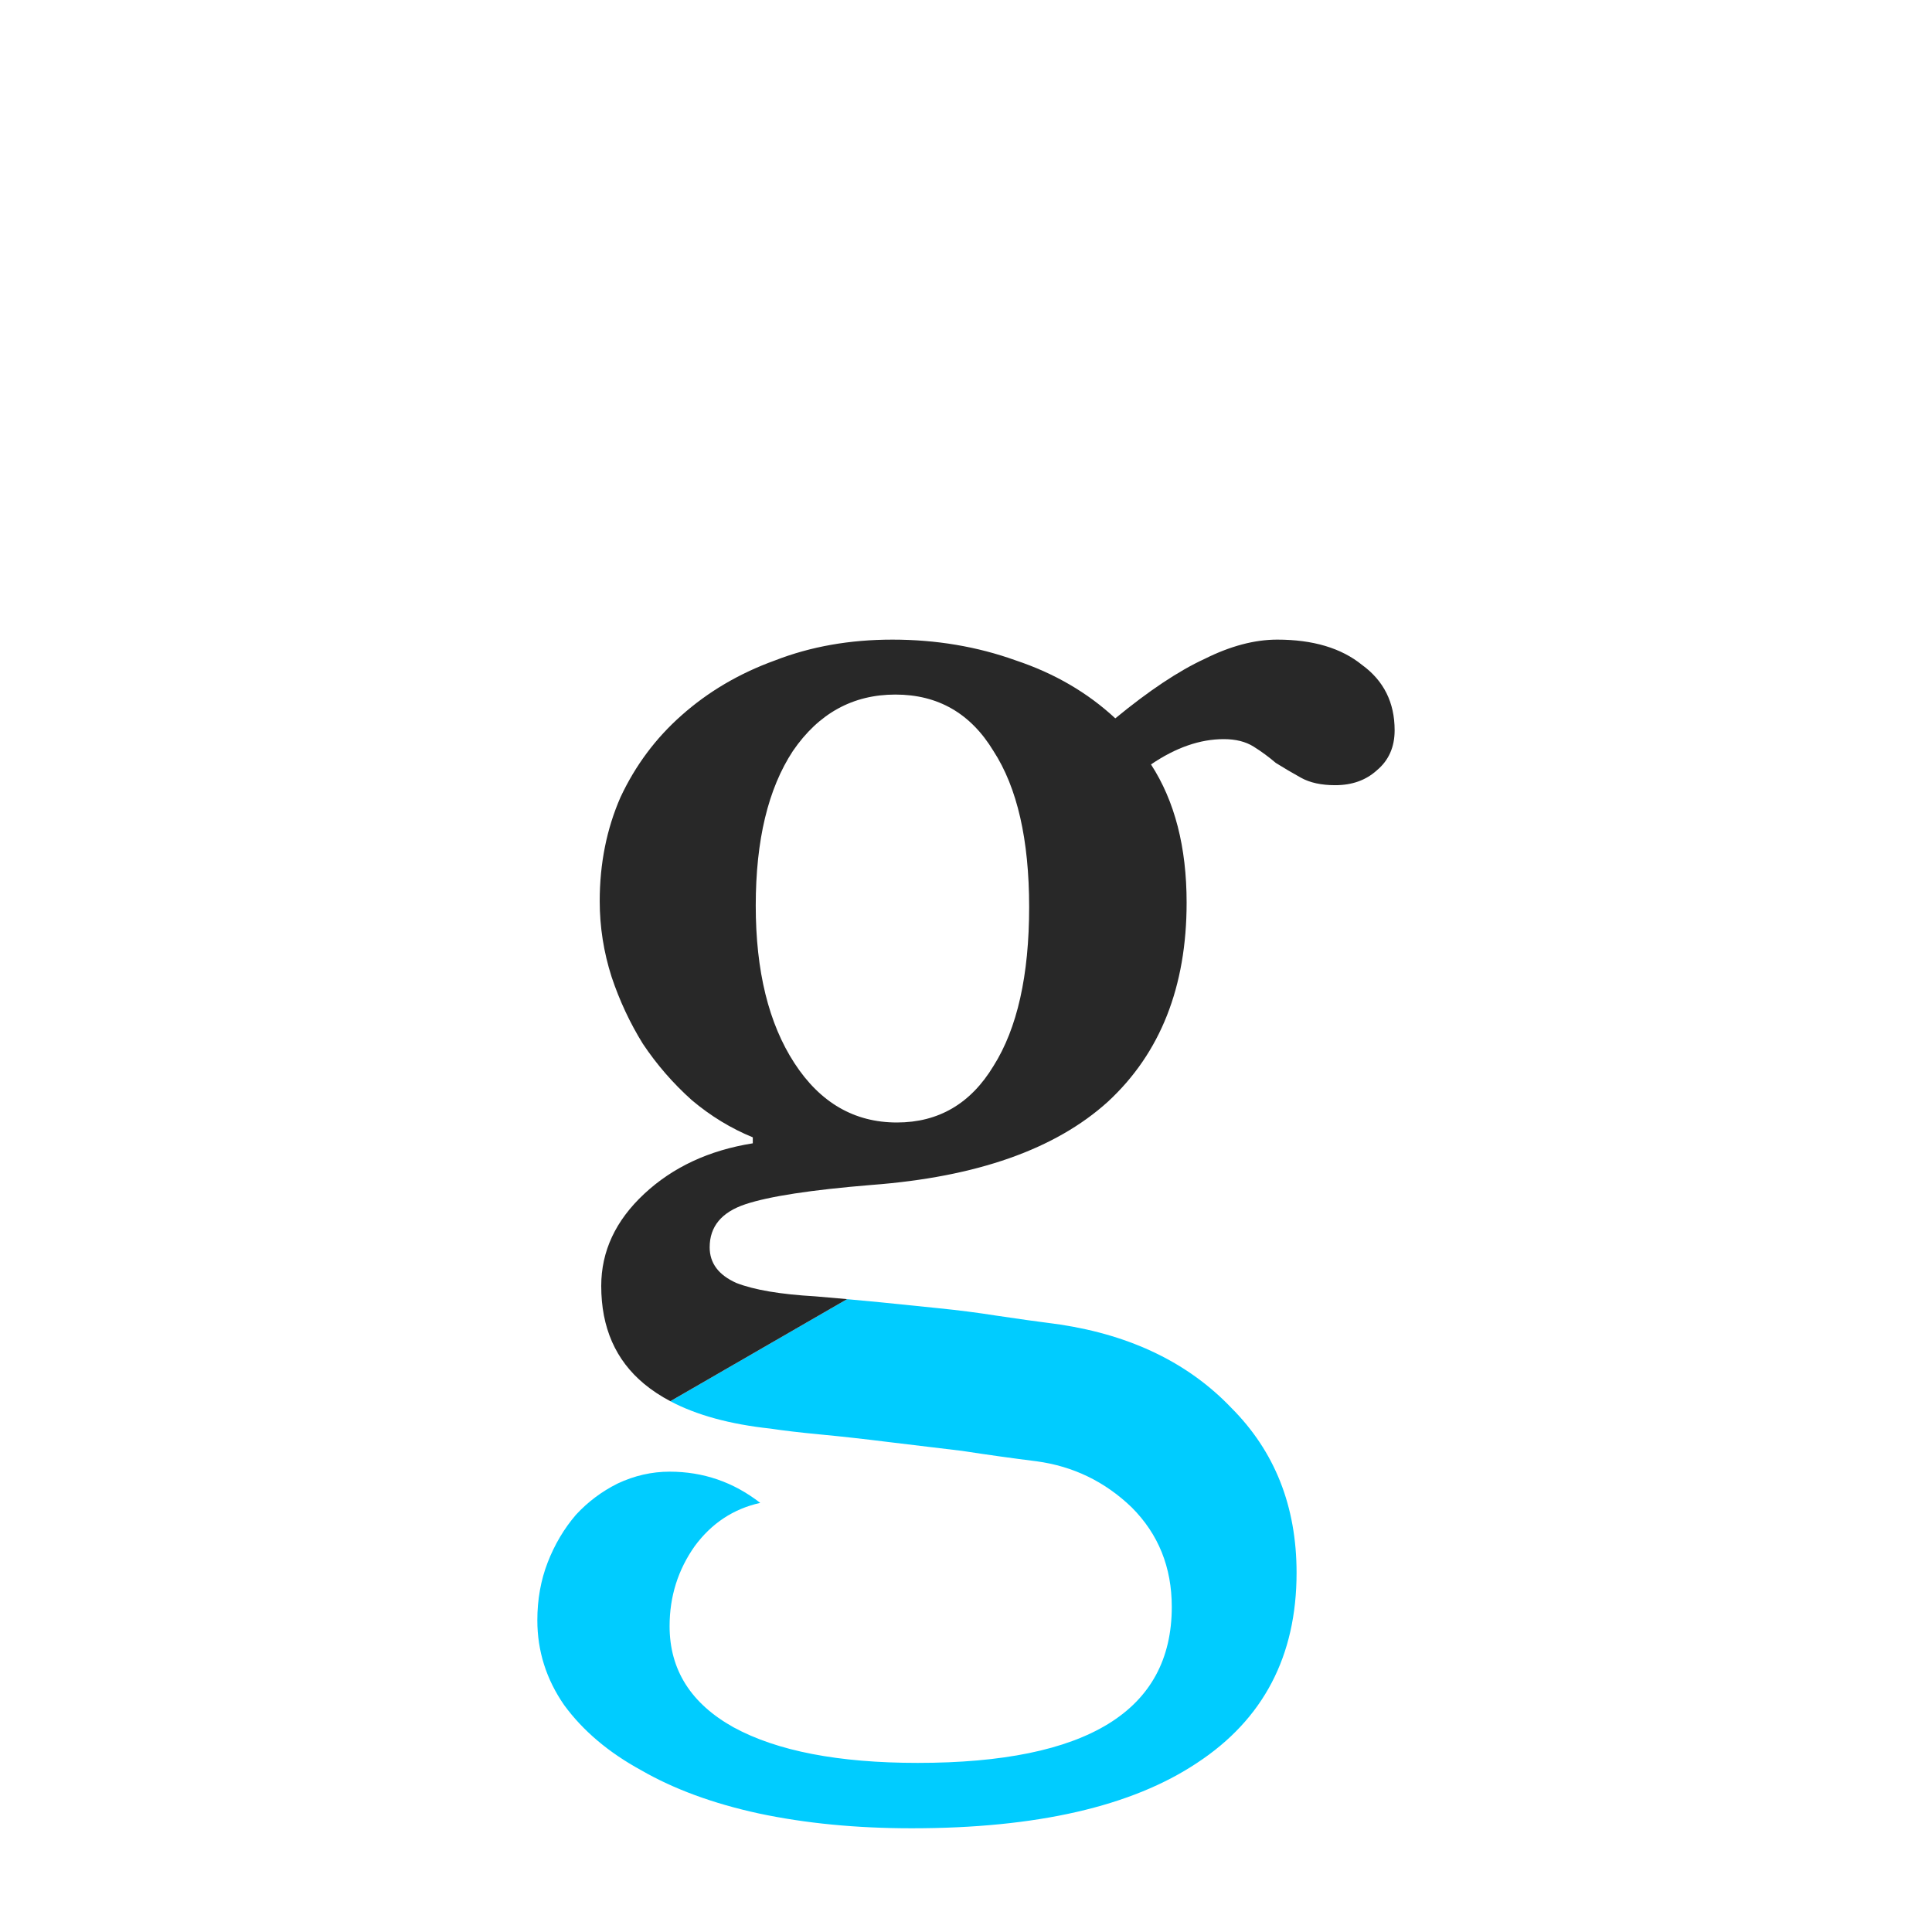
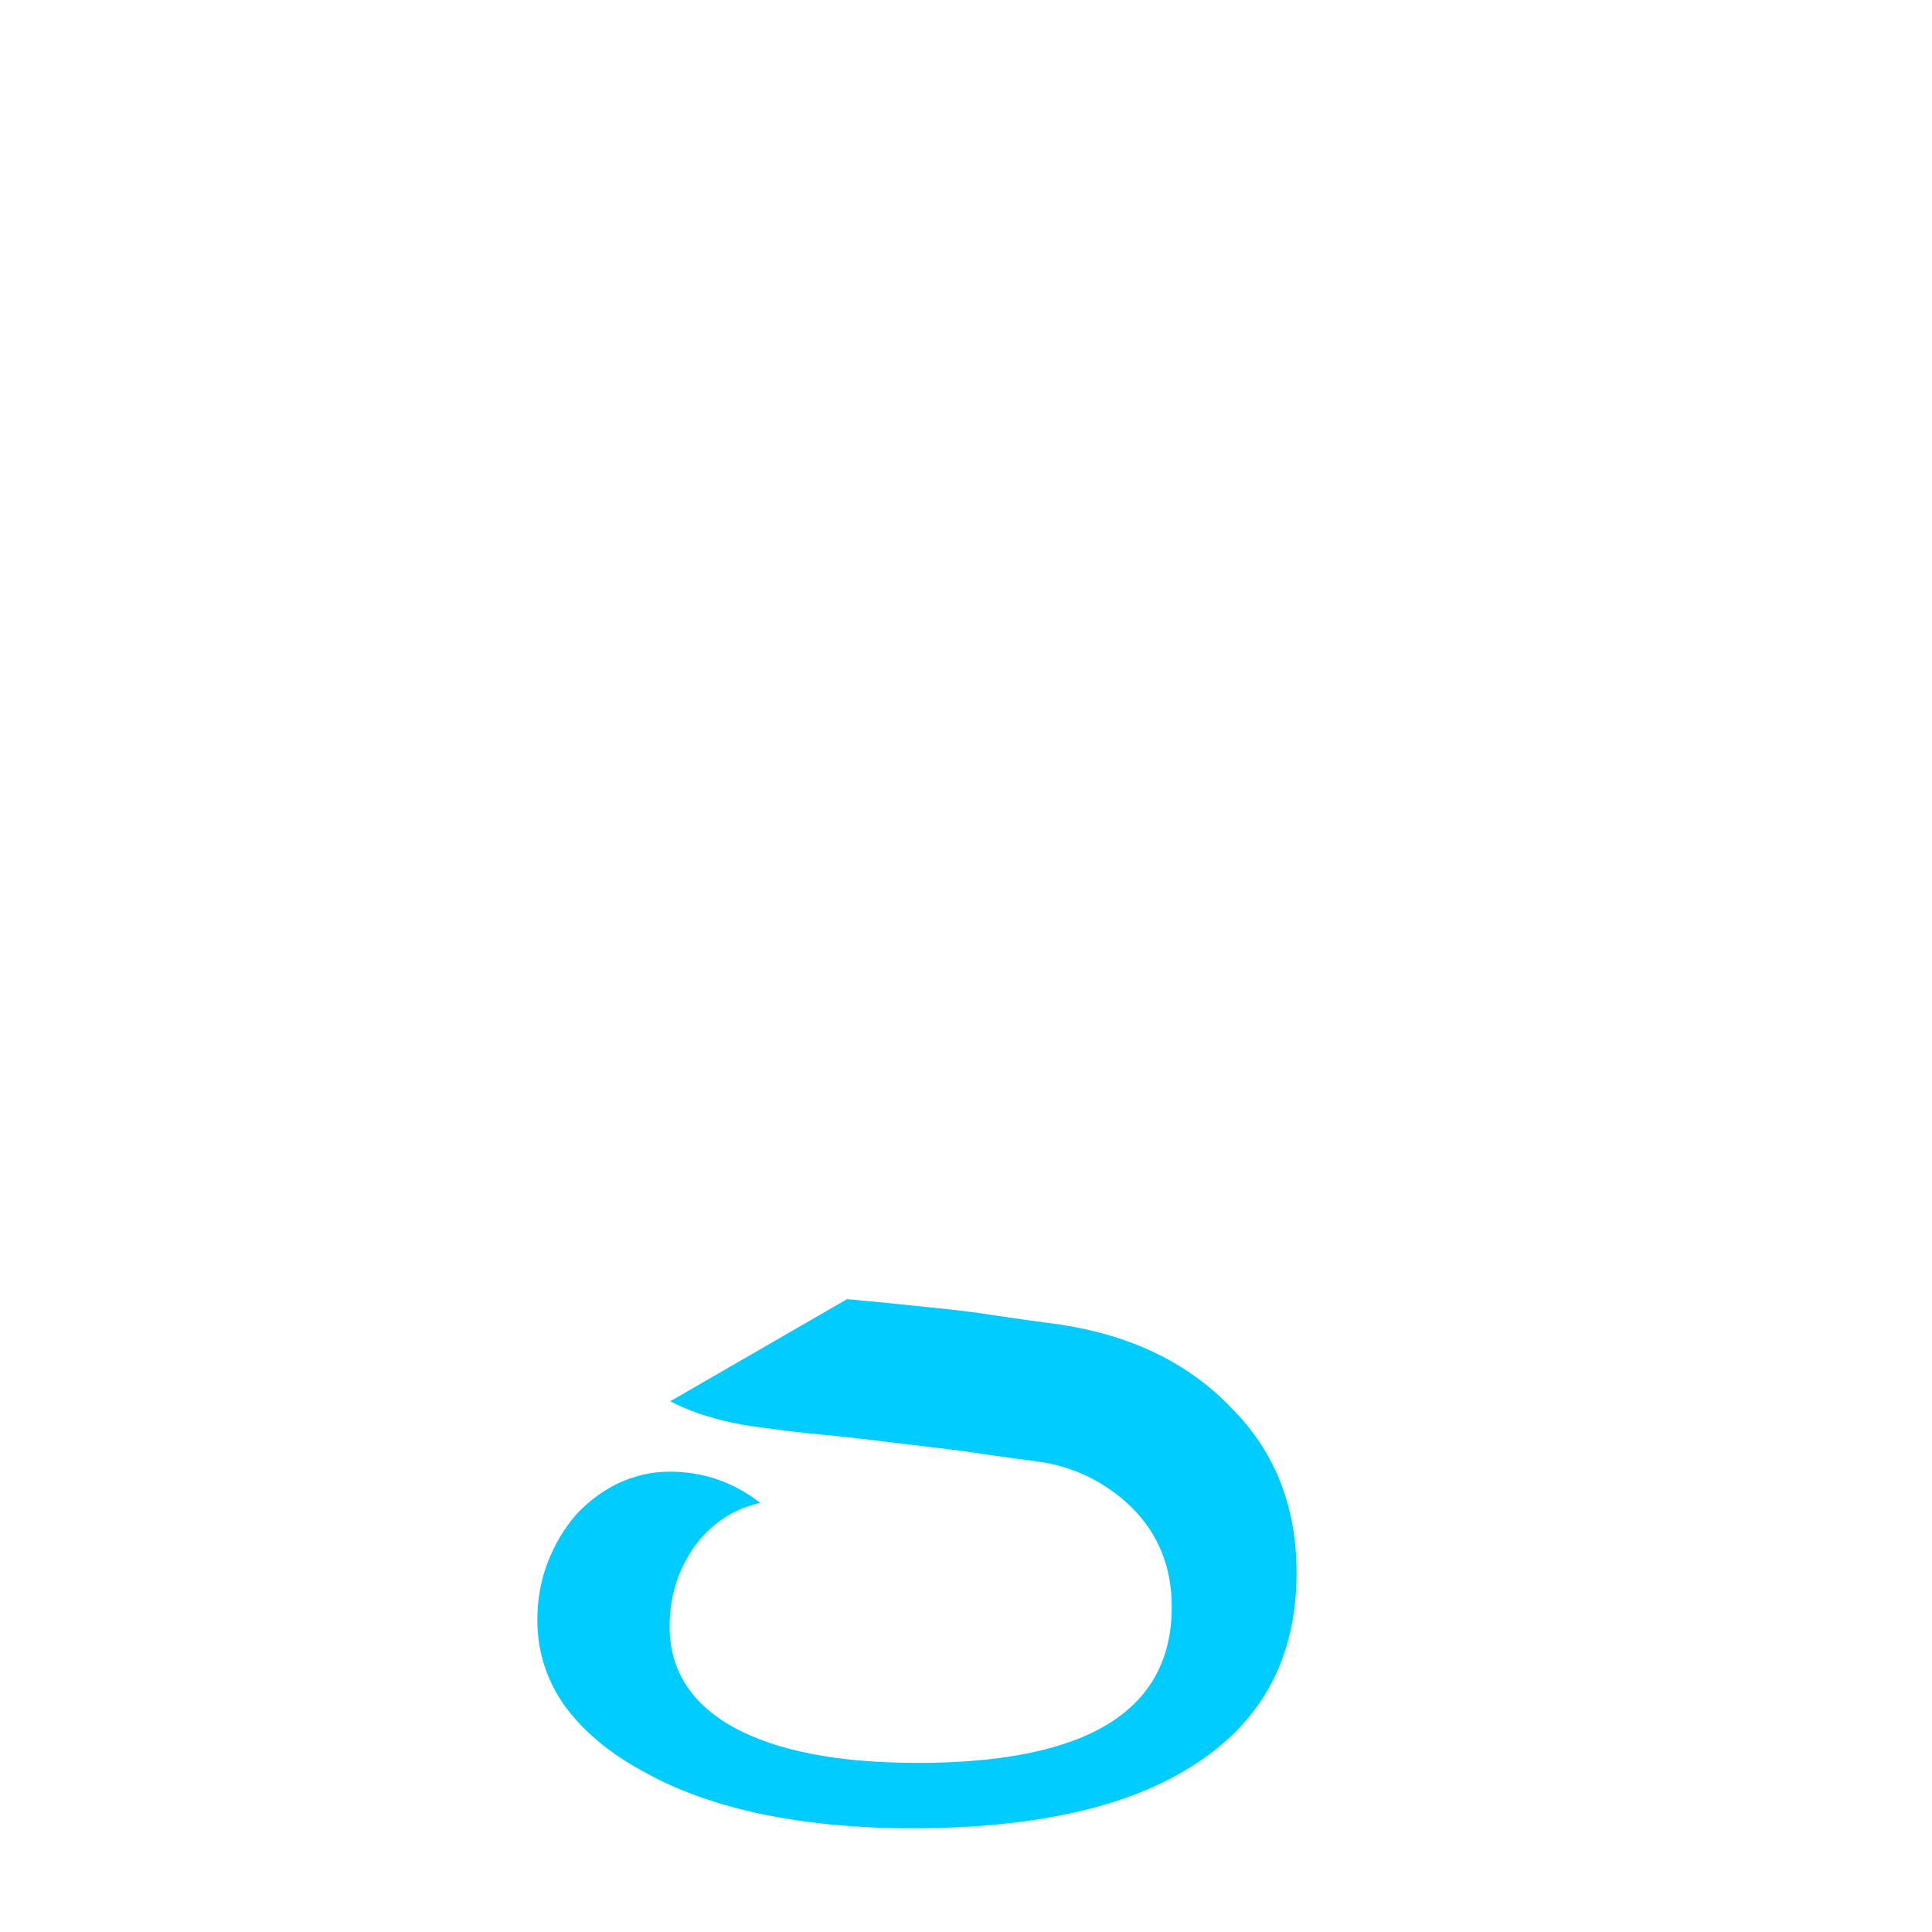
<svg xmlns="http://www.w3.org/2000/svg" version="1.1" x="0px" y="0px" viewBox="60.802 -7256.554 195.305 195.305" enable-background="new 60.802 -7256.554 195.305 195.305" xml:space="preserve">
  <g id="Aperature">
</g>
  <g id="Apex">
</g>
  <g id="Arc">
</g>
  <g id="Arm">
</g>
  <g id="Ascender">
</g>
  <g id="Ascender_Line">
</g>
  <g id="Ascender_height">
</g>
  <g id="Ascent_Line">
</g>
  <g id="Axis">
</g>
  <g id="Base_Line">
</g>
  <g id="Beak">
</g>
  <g id="Bilateral_Serif">
</g>
  <g id="Body_Width">
</g>
  <g id="Bowl">
</g>
  <g id="Bracket">
</g>
  <g id="Cap_Height">
</g>
  <g id="Charachter_Width">
</g>
  <g id="Counter_x28_open_x29_">
</g>
  <g id="Counter_x28_closed_x29_">
</g>
  <g id="Cross_Stroke_1_">
</g>
  <g id="Crotch">
</g>
  <g id="Descender">
</g>
  <g id="Decent_Line">
</g>
  <g id="diacritic">
</g>
  <g id="Ear">
</g>
  <g id="Eye">
</g>
  <g id="Finial">
</g>
  <g id="Foot">
</g>
  <g id="Hairline_Stroke">
</g>
  <g id="Head_Serif">
</g>
  <g id="Joint">
</g>
  <g id="Leg">
</g>
  <g id="Ligature">
</g>
  <g id="Link_x2F_Neck">
</g>
  <g id="Loop">
    <path fill="#00CCFF" d="M185.269-7114.242c-4.306-4.506-10.064-7.31-17.274-8.411c-2.303-0.3-4.461-0.603-6.464-0.903   c-1.903-0.3-3.851-0.55-5.854-0.751c-1.903-0.2-3.857-0.398-5.86-0.598c-1.069-0.106-2.205-0.209-3.388-0.317l-17.866,10.316   c2.656,1.406,6.035,2.332,10.139,2.771c1.302,0.2,3.006,0.398,5.109,0.598c2.103,0.2,4.354,0.45,6.757,0.751   c2.503,0.3,5.004,0.603,7.508,0.903c2.604,0.4,5.111,0.75,7.514,1.05c3.705,0.501,6.91,2.054,9.614,4.657   c2.704,2.704,4.053,6.054,4.053,10.06c0,10.514-8.562,15.772-25.685,15.772c-8.011,0-14.217-1.198-18.623-3.602   c-4.306-2.403-6.458-5.812-6.458-10.218c0-3.004,0.849-5.703,2.551-8.106c1.702-2.303,3.907-3.757,6.611-4.358   c-2.704-2.103-5.757-3.156-9.162-3.156c-1.803,0-3.559,0.401-5.262,1.203c-1.602,0.801-3.004,1.854-4.206,3.156   c-1.202,1.402-2.15,3.001-2.851,4.804c-0.701,1.802-1.05,3.757-1.05,5.86c0,3.104,0.902,5.96,2.704,8.564   c1.903,2.604,4.502,4.802,7.807,6.604c3.305,1.903,7.26,3.357,11.866,4.358c4.706,1.001,9.866,1.501,15.473,1.501   c12.617,0,22.232-2.205,28.841-6.61c6.709-4.406,10.059-10.81,10.059-19.221C191.873-7104.275,189.675-7109.835,185.269-7114.242z" />
-     <path fill="#282828" d="M125.786-7151.042c1.402,2.103,3.054,4.005,4.956,5.707c1.903,1.602,3.956,2.853,6.159,3.754v0.604   c-4.406,0.701-8.065,2.399-10.969,5.103c-2.904,2.704-4.352,5.81-4.352,9.315c0,4.206,1.448,7.509,4.352,9.913   c0.779,0.645,1.659,1.223,2.633,1.738l17.864-10.314c0,0,0.005-0.002,0.013-0.004c-1.036-0.095-2.113-0.189-3.236-0.282   c-3.505-0.201-6.157-0.648-7.96-1.349c-1.803-0.801-2.704-2.005-2.704-3.607c0-2.103,1.204-3.551,3.607-4.352   c2.403-0.801,6.655-1.453,12.763-1.953c10.615-0.801,18.577-3.605,23.885-8.412c5.307-4.906,7.96-11.619,7.96-20.13   c0-5.608-1.198-10.261-3.601-13.966c2.503-1.703,4.952-2.558,7.355-2.558c1.202,0,2.208,0.25,3.009,0.75   c0.801,0.501,1.551,1.054,2.252,1.654c0.801,0.501,1.65,1.001,2.551,1.501c0.901,0.501,2.053,0.751,3.455,0.751   c1.702,0,3.104-0.5,4.206-1.501c1.202-1.001,1.801-2.351,1.801-4.053c0-2.804-1.099-5.008-3.302-6.61   c-2.103-1.703-4.959-2.551-8.564-2.552c-2.303,0-4.752,0.652-7.355,1.954c-2.604,1.202-5.611,3.202-9.016,6.006   c-2.804-2.604-6.16-4.558-10.065-5.859c-3.905-1.402-8.058-2.1-12.464-2.1c-4.306,0-8.261,0.698-11.866,2.1   c-3.605,1.302-6.757,3.157-9.461,5.561c-2.604,2.303-4.657,5.054-6.159,8.259c-1.402,3.204-2.106,6.711-2.106,10.517   c0,2.604,0.401,5.157,1.202,7.66C123.431-7155.396,124.484-7153.145,125.786-7151.042z M140.954-7180.634   c2.604-3.805,6.059-5.707,10.364-5.707s7.61,1.902,9.913,5.707c2.403,3.705,3.607,8.963,3.607,15.773   c0,6.909-1.204,12.266-3.607,16.071c-2.303,3.806-5.554,5.708-9.76,5.708c-4.306,0-7.761-2.001-10.364-6.006   c-2.604-4.005-3.907-9.31-3.907-15.919C137.2-7171.617,138.451-7176.829,140.954-7180.634z" />
  </g>
  <g id="Overhang">
</g>
  <g id="Serif">
</g>
  <g id="Shoulder">
</g>
  <g id="Spine">
</g>
  <g id="Spur">
</g>
  <g id="Stem">
</g>
  <g id="Stress">
</g>
  <g id="Tail">
</g>
  <g id="Tittle">
</g>
  <g id="Terminal">
</g>
  <g id="Vertex">
</g>
</svg>